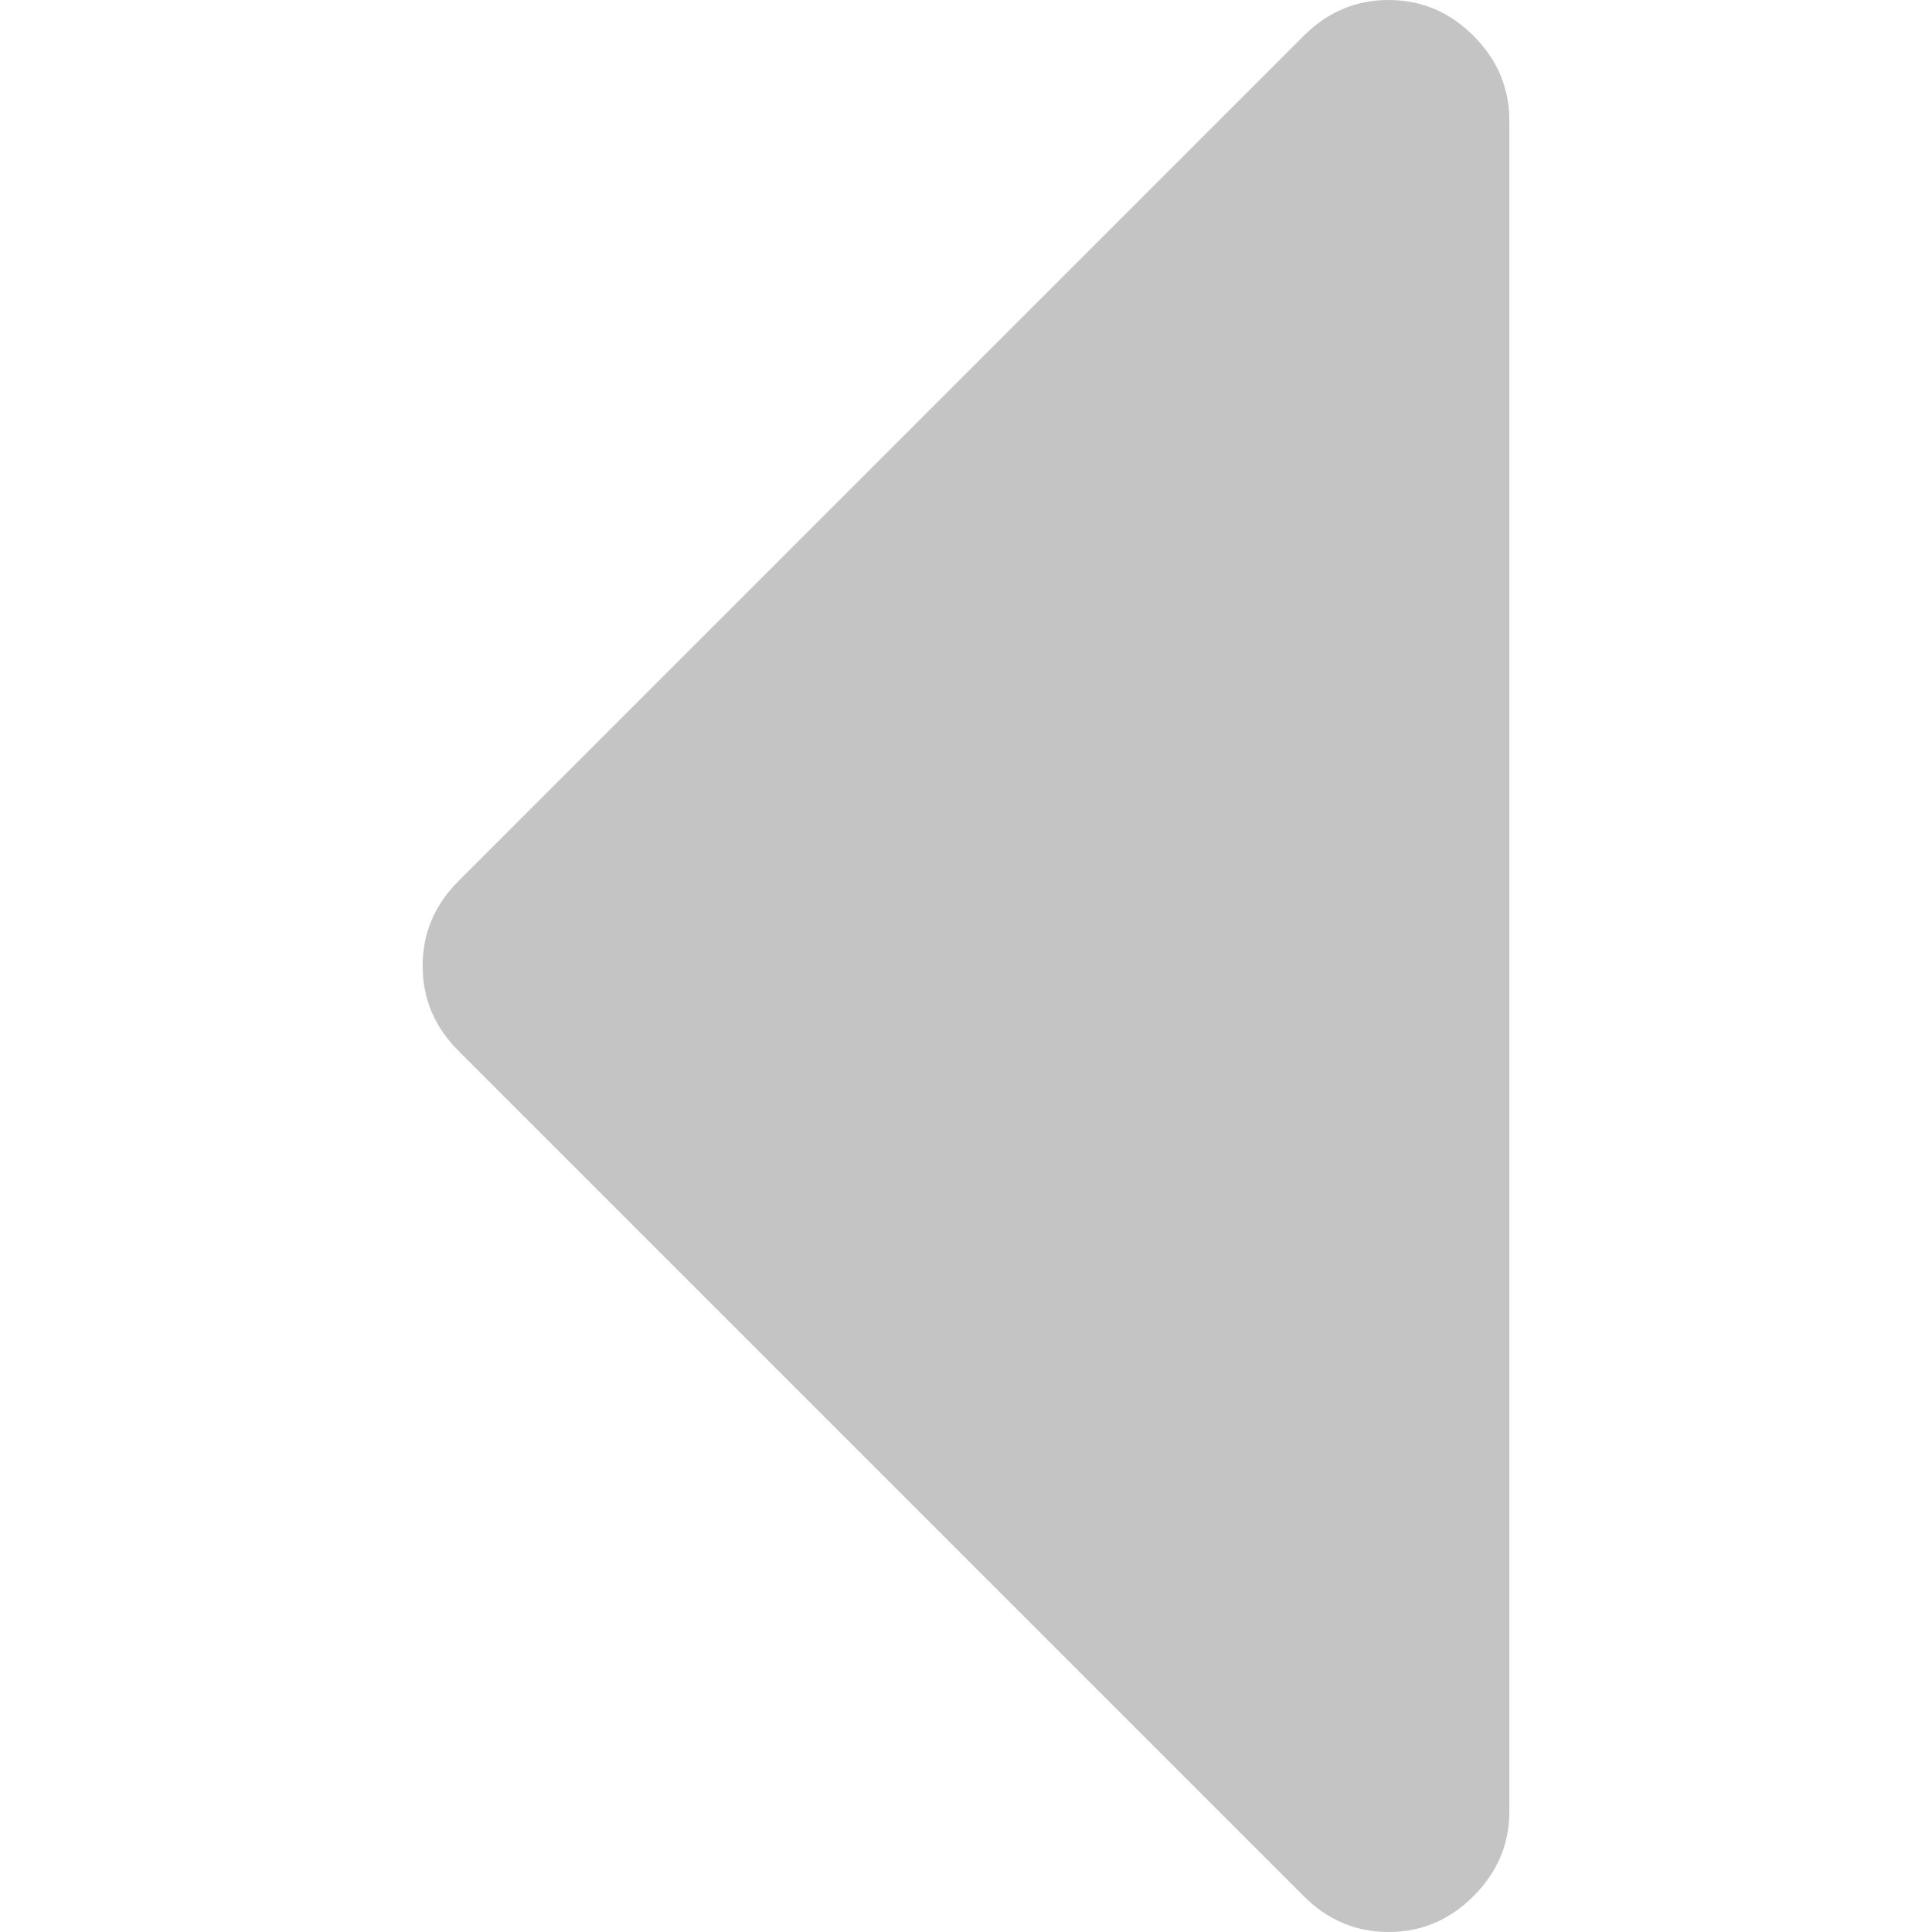
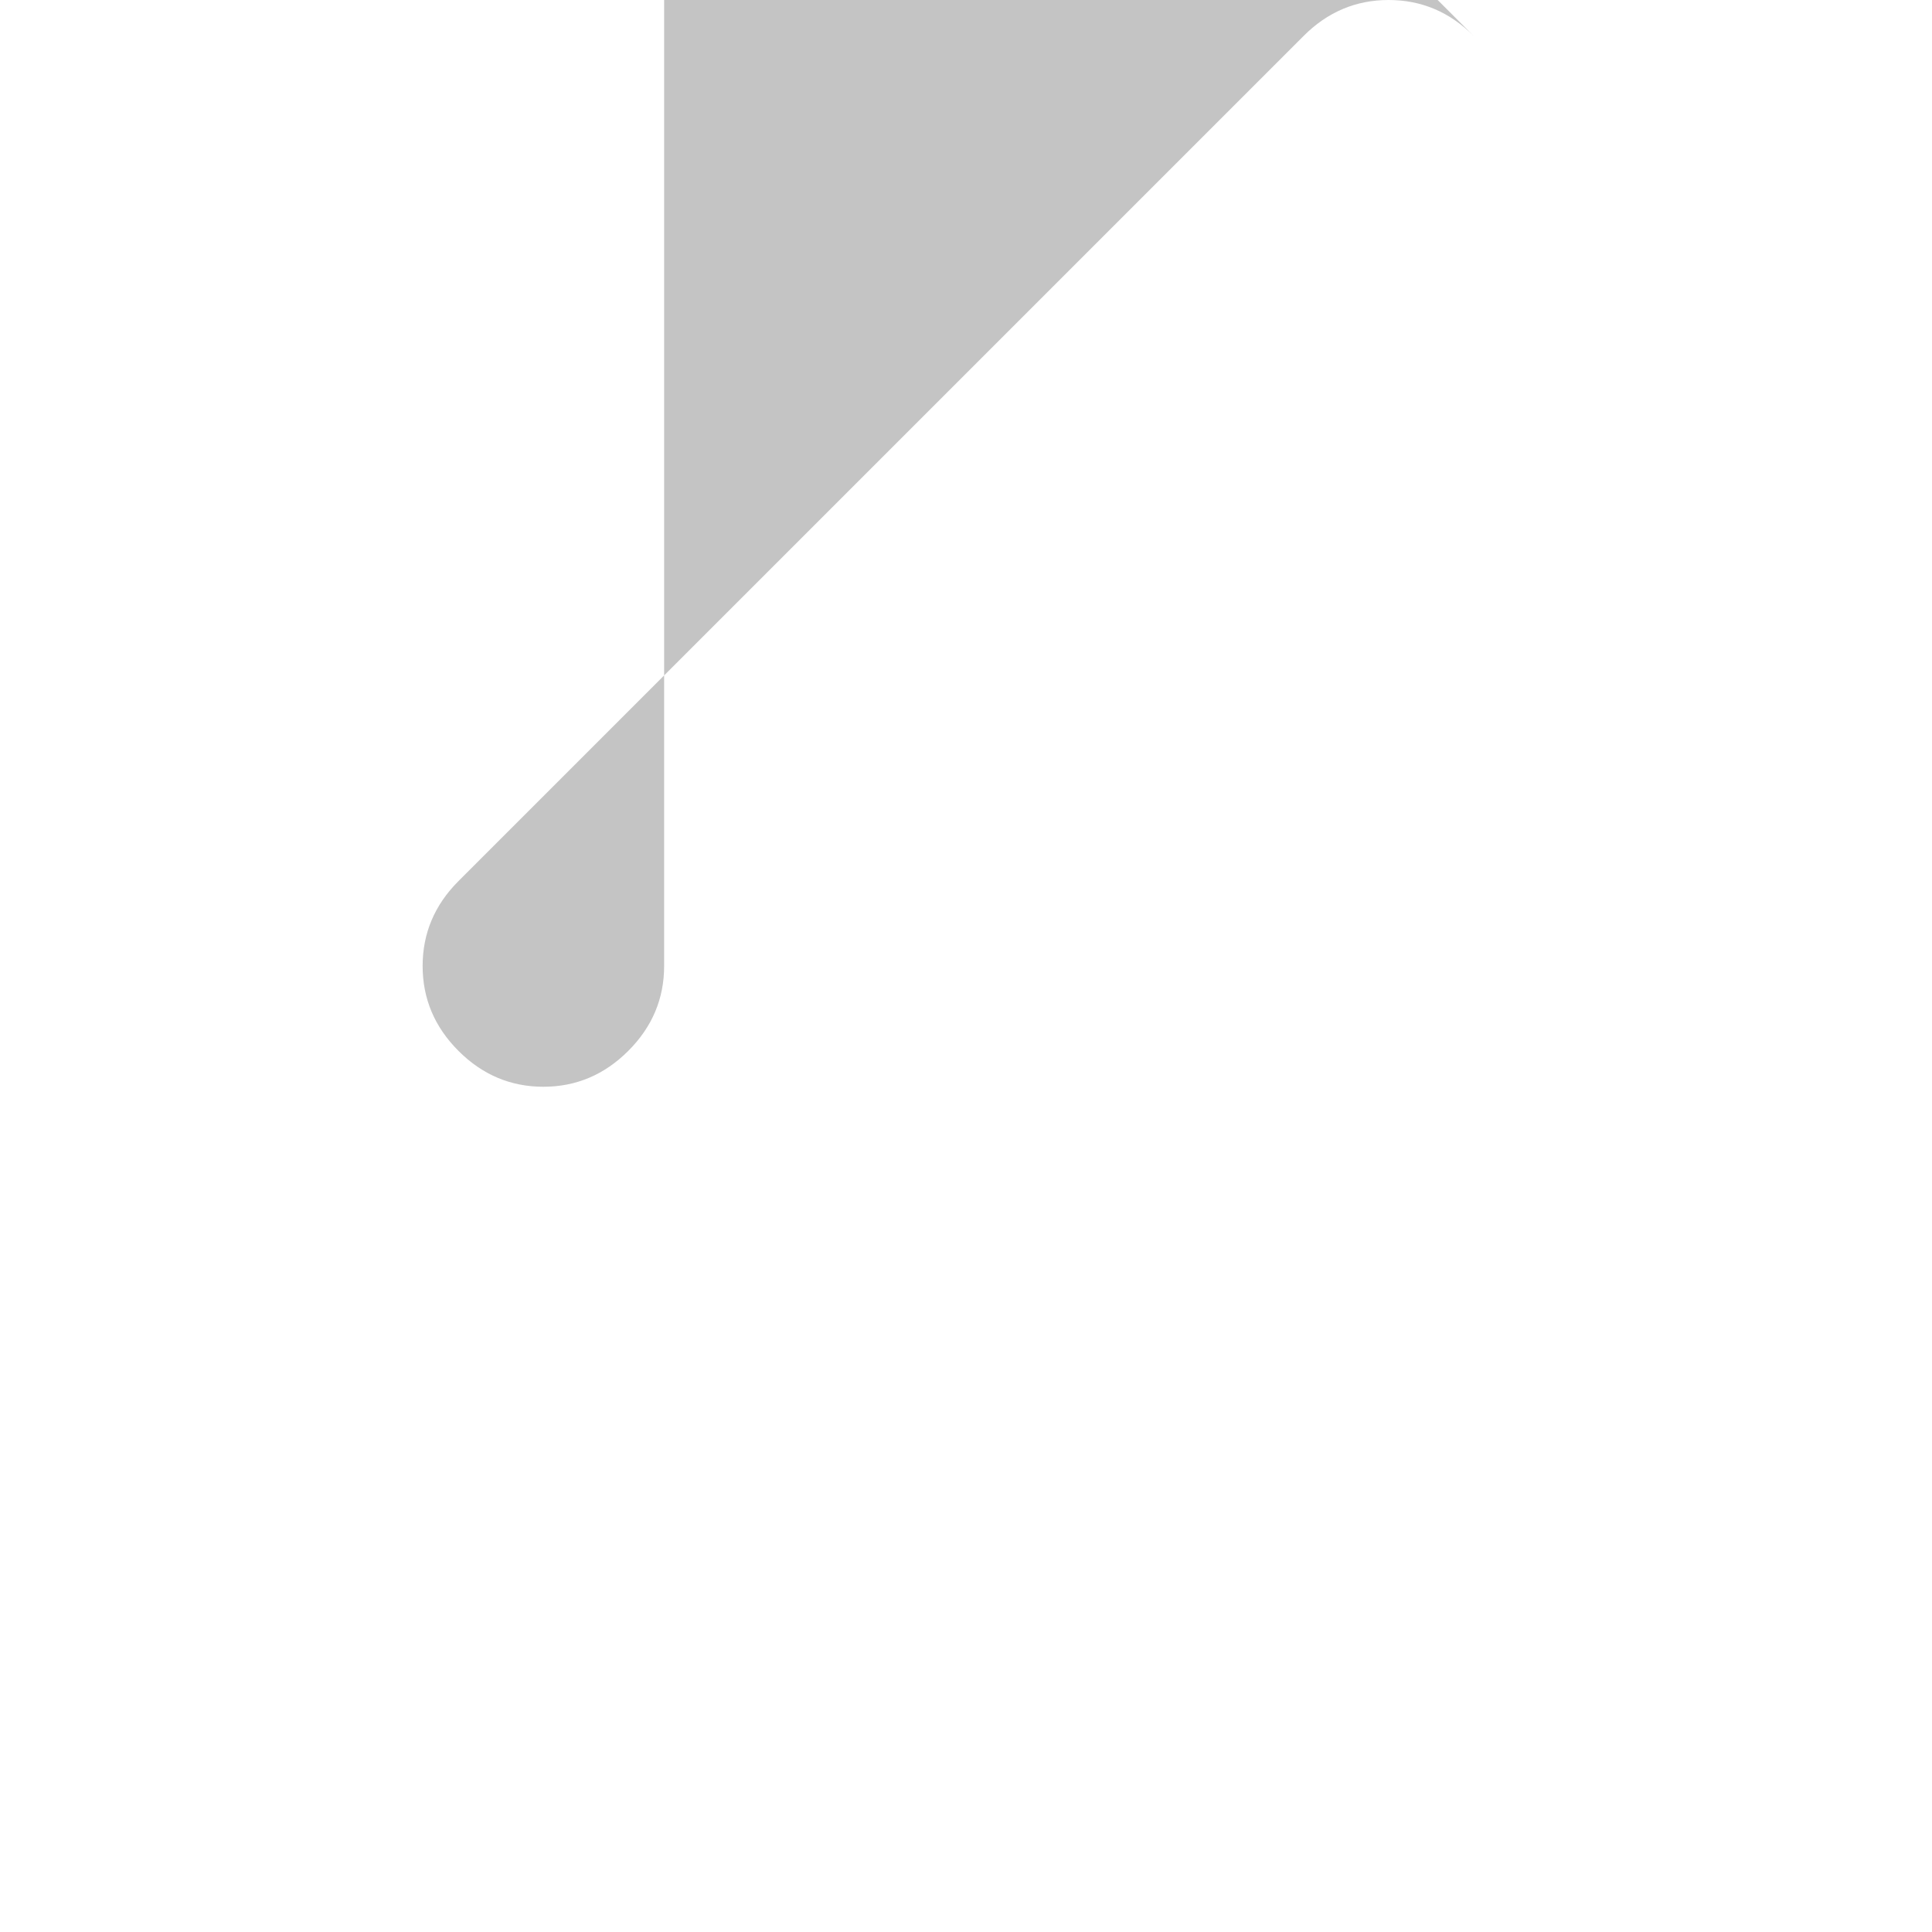
<svg xmlns="http://www.w3.org/2000/svg" enable-background="new 0 0 292.359 292.359" height="512" viewBox="0 0 292.359 292.359" width="512">
-   <path d="m222.979 5.424c-3.615-3.617-7.899-5.424-12.847-5.424-4.949 0-9.233 1.807-12.848 5.424l-127.906 127.907c-3.615 3.617-5.424 7.898-5.424 12.847s1.809 9.233 5.424 12.847l127.906 127.907c3.614 3.617 7.898 5.428 12.848 5.428 4.948 0 9.232-1.811 12.847-5.428 3.617-3.614 5.427-7.898 5.427-12.847v-255.814c-.001-4.949-1.81-9.229-5.427-12.847z" fill="#c4c4c4" />
+   <path d="m222.979 5.424c-3.615-3.617-7.899-5.424-12.847-5.424-4.949 0-9.233 1.807-12.848 5.424l-127.906 127.907c-3.615 3.617-5.424 7.898-5.424 12.847s1.809 9.233 5.424 12.847c3.614 3.617 7.898 5.428 12.848 5.428 4.948 0 9.232-1.811 12.847-5.428 3.617-3.614 5.427-7.898 5.427-12.847v-255.814c-.001-4.949-1.81-9.229-5.427-12.847z" fill="#c4c4c4" />
</svg>